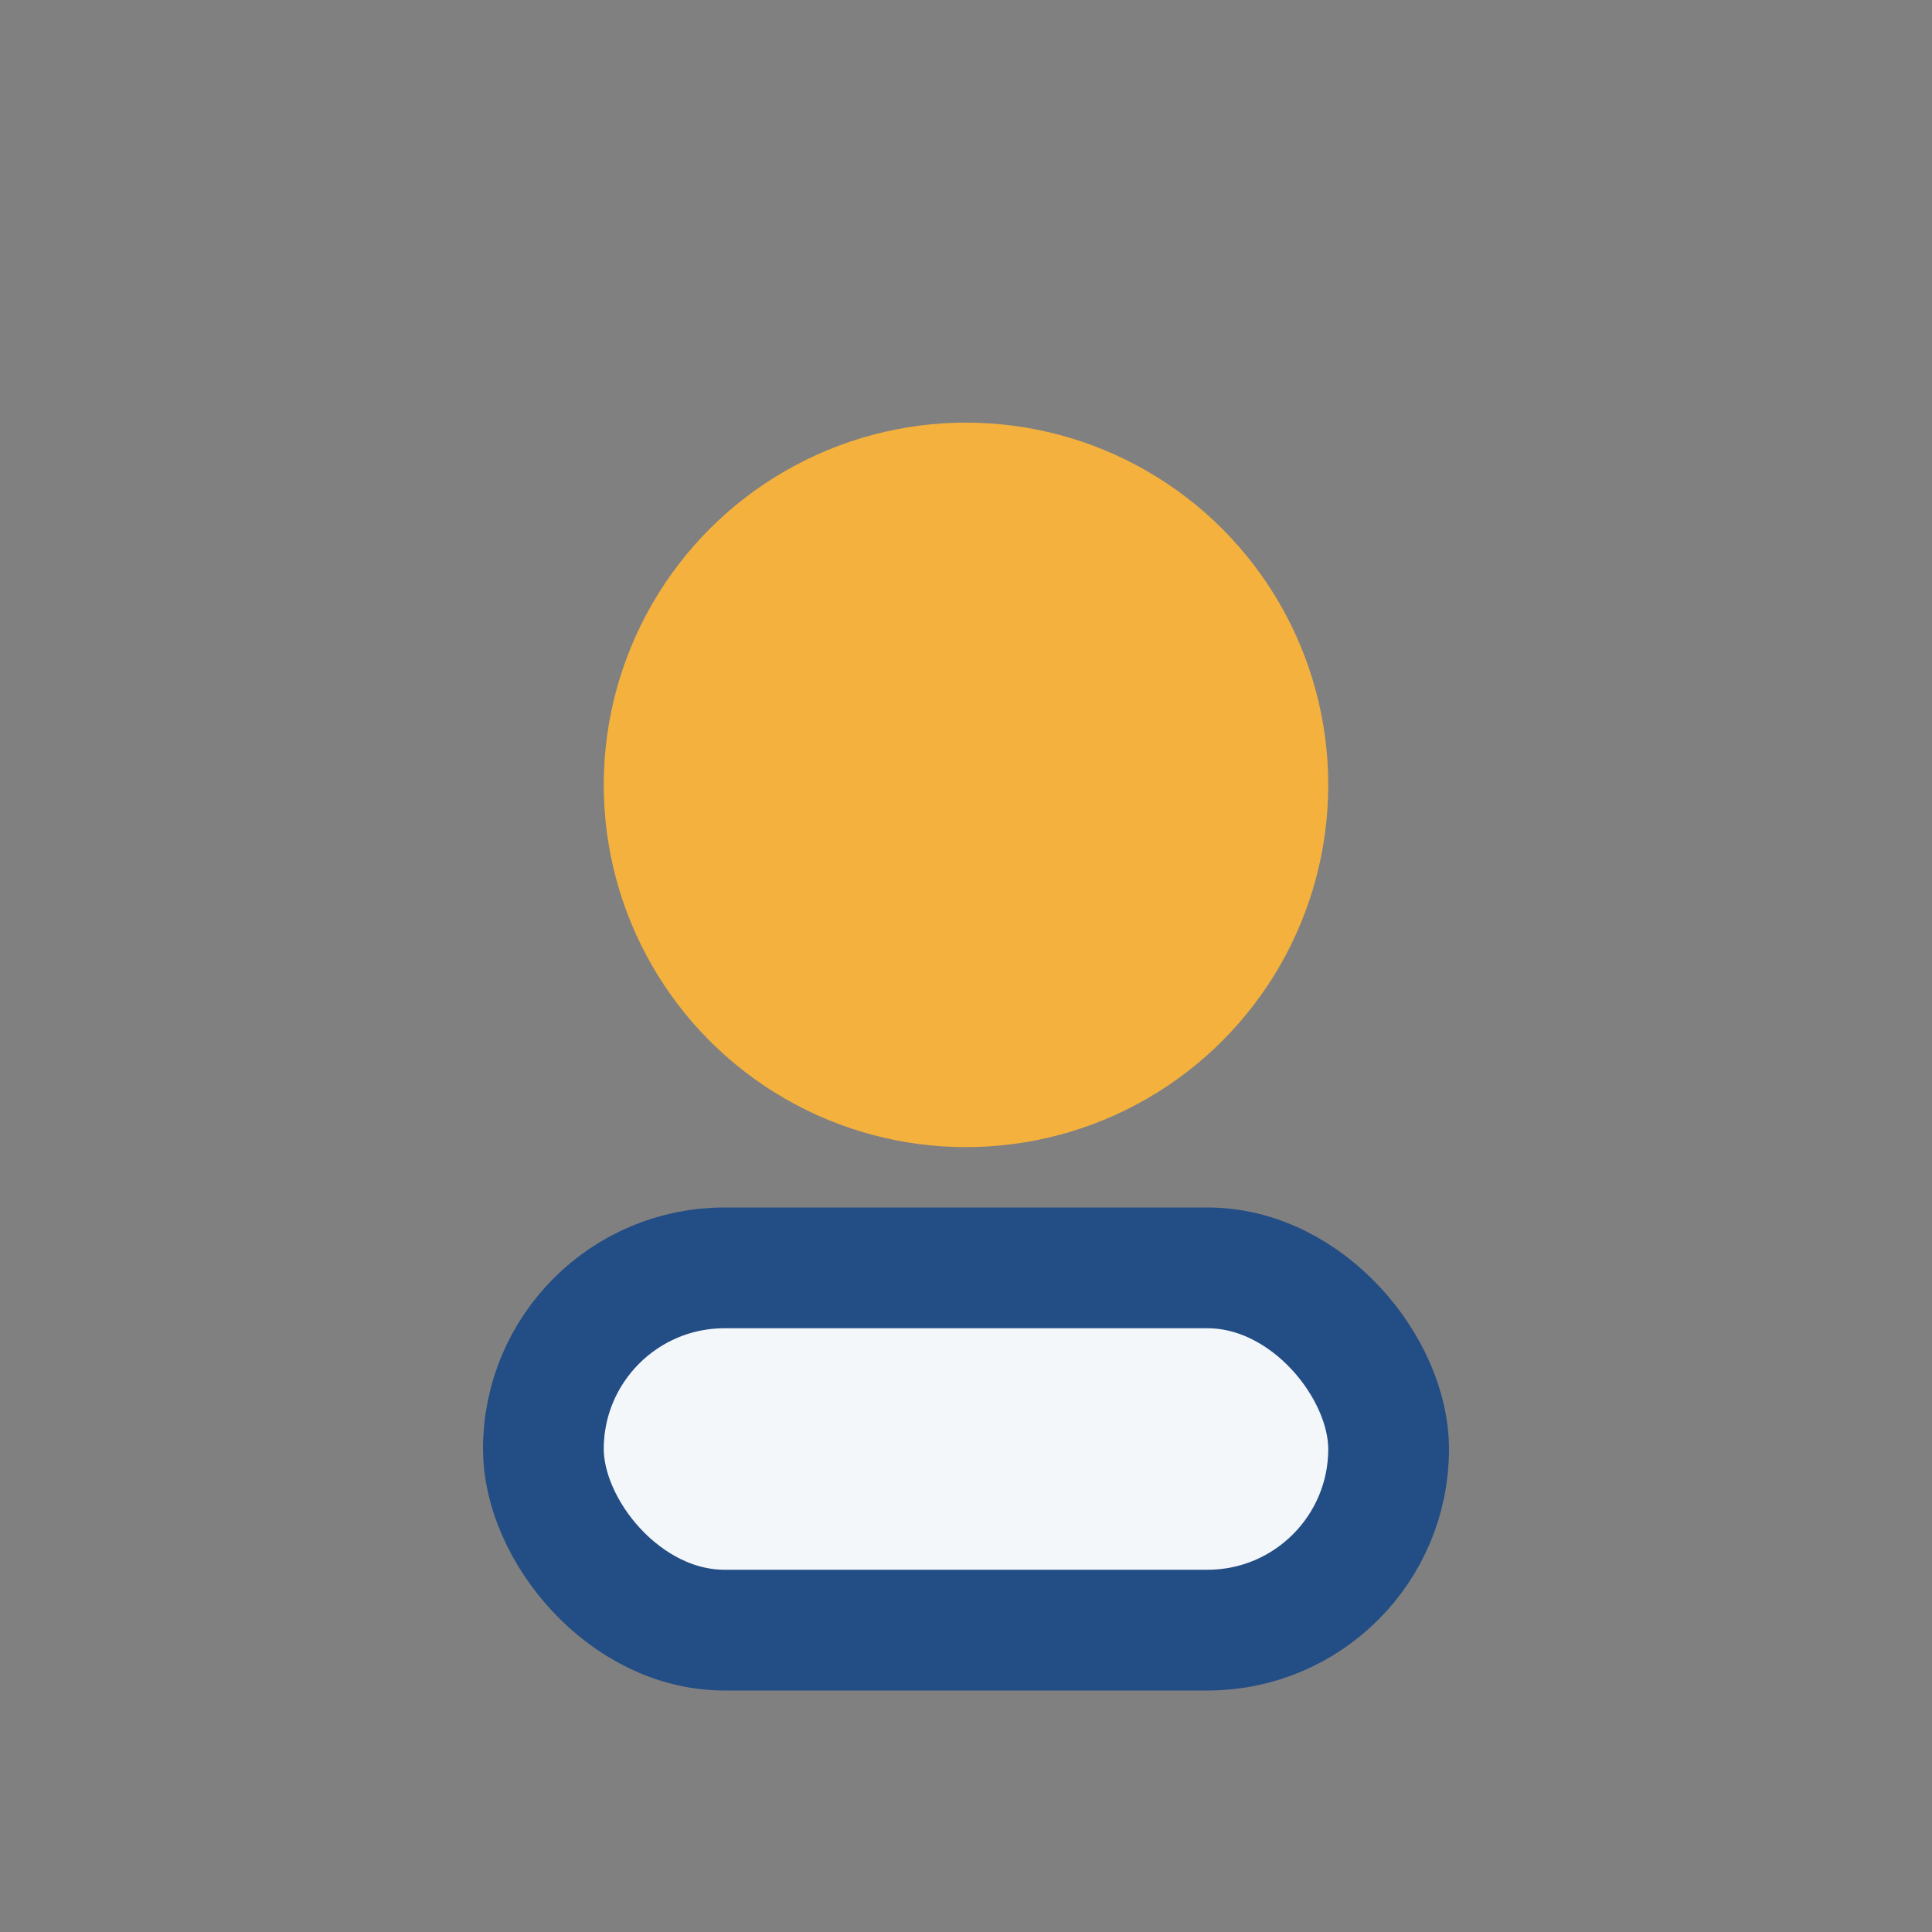
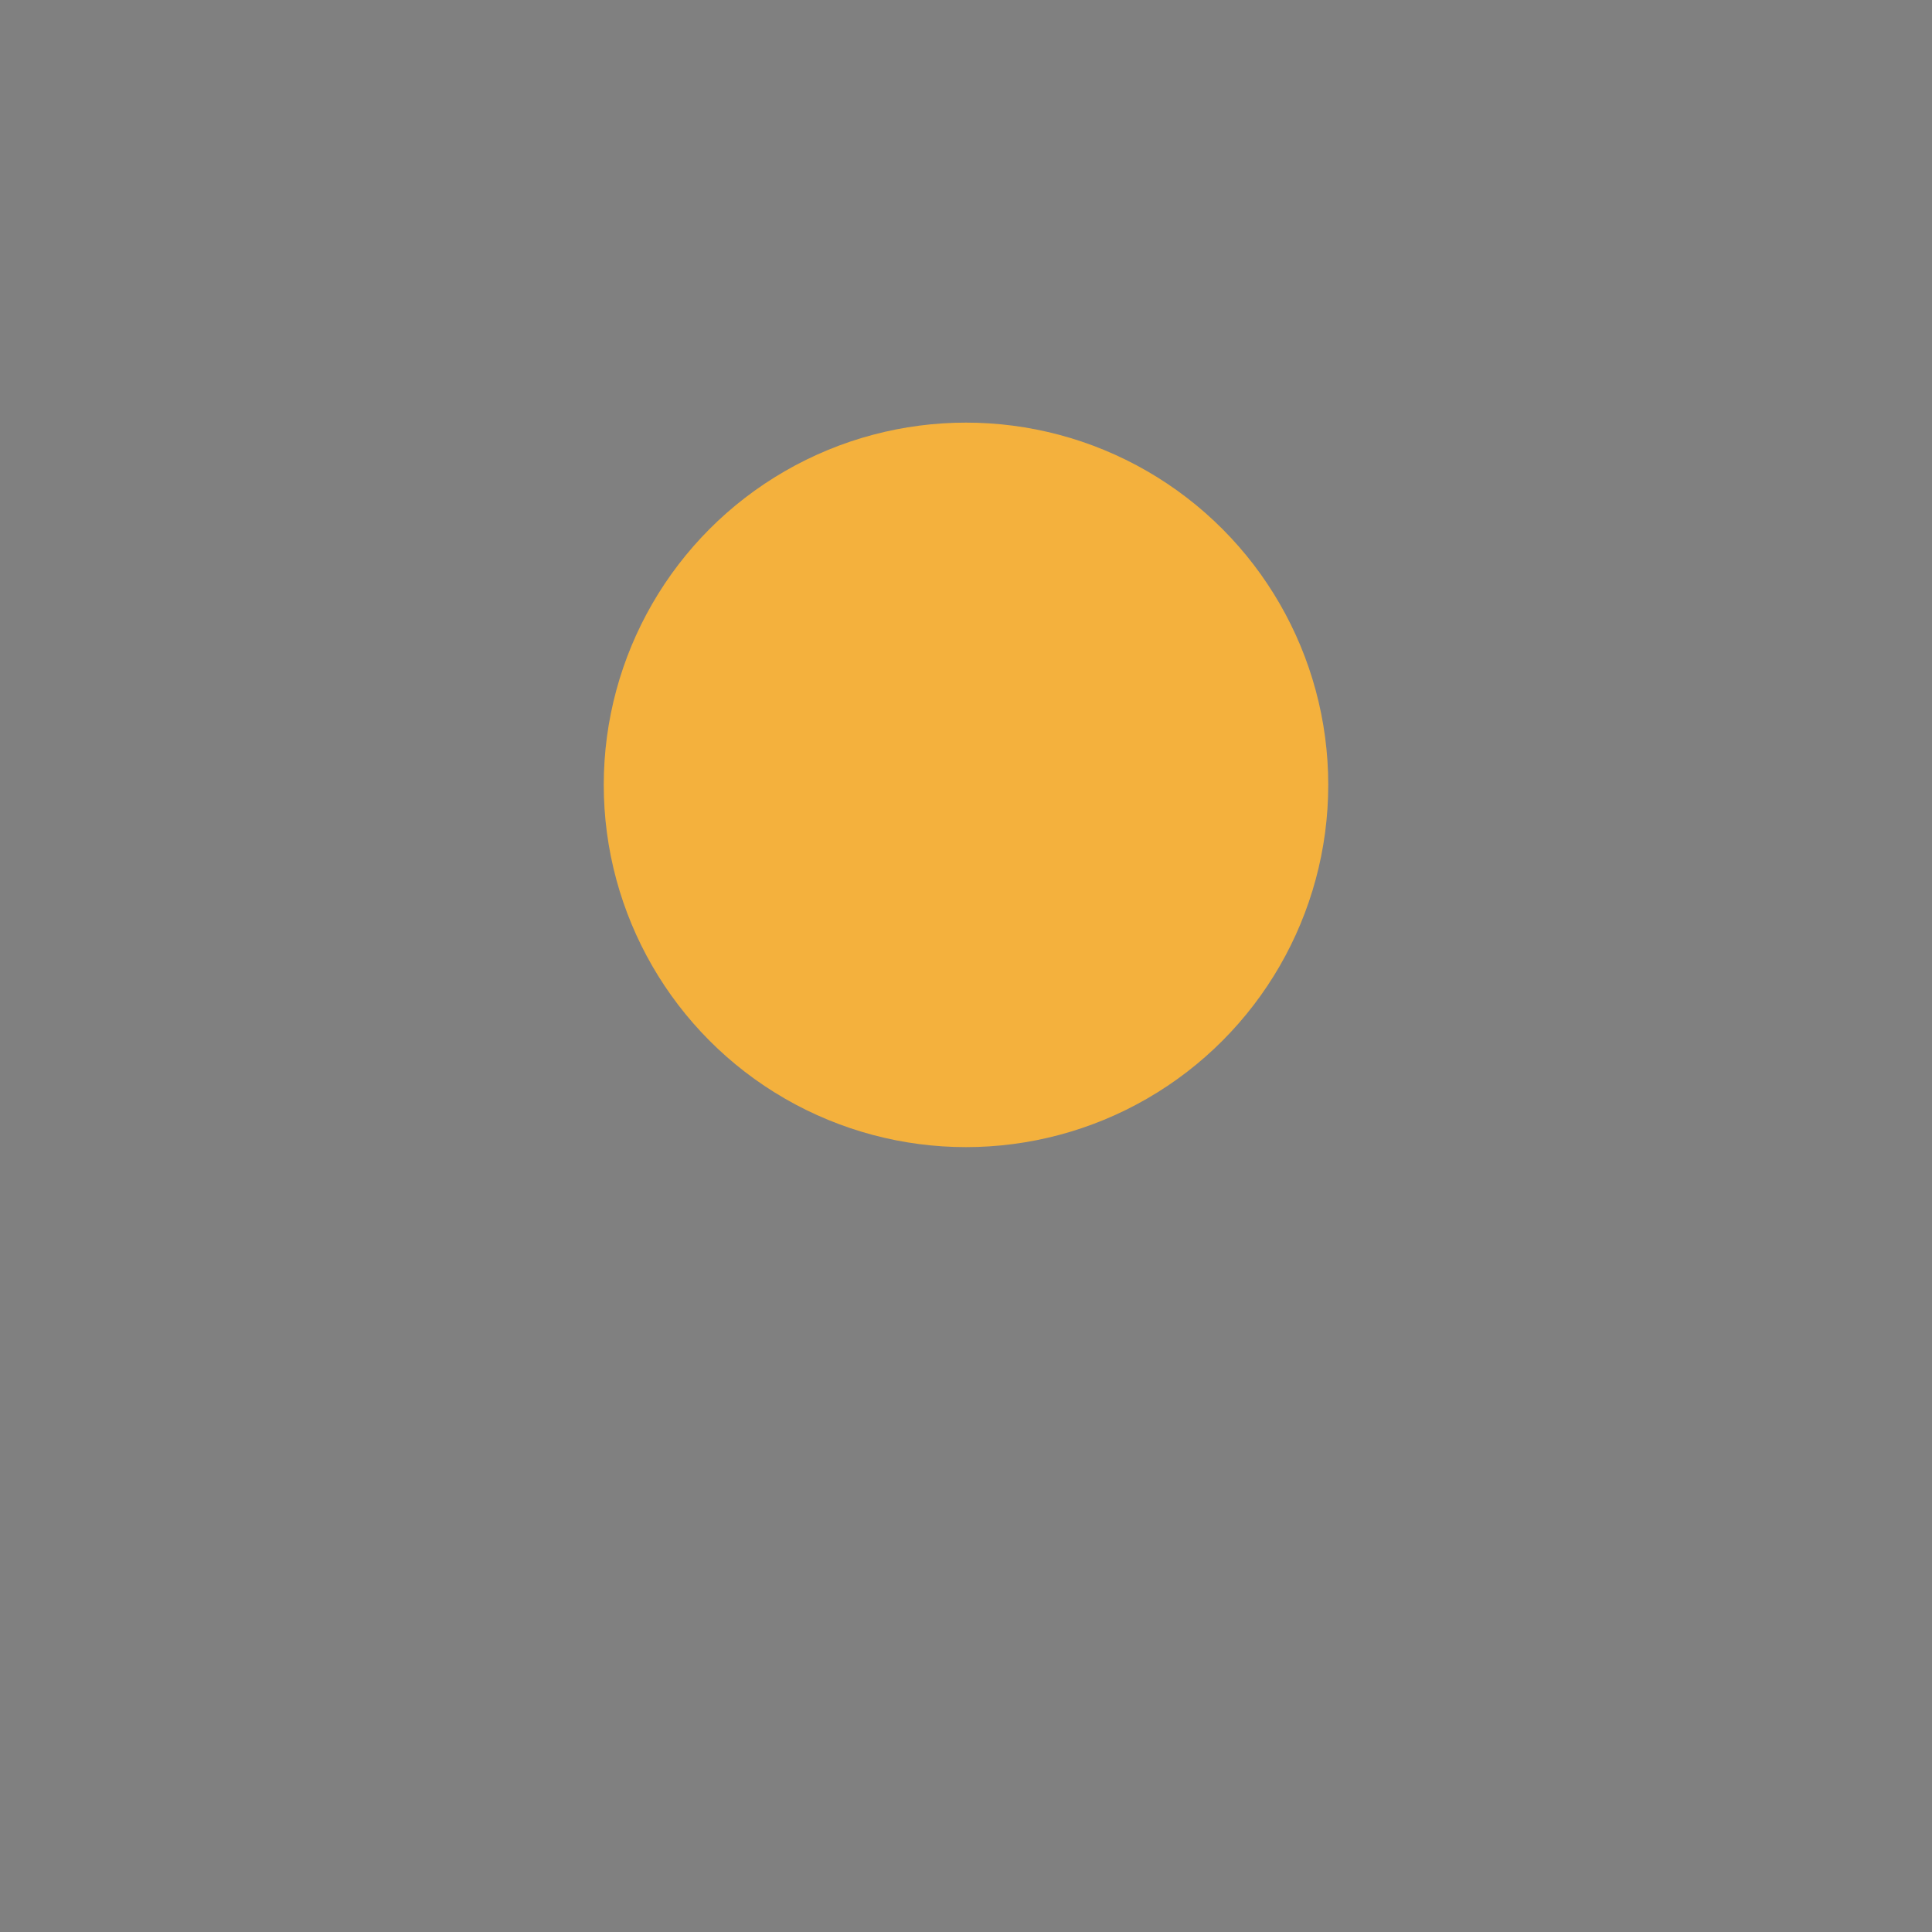
<svg xmlns="http://www.w3.org/2000/svg" viewBox="0 0 32 32" width="32" height="32">
  <rect x="0" y="0" width="32" height="32" fill="#808080" stroke="none" />
  <circle cx="16" cy="13" r="6" fill="#F4B13D" />
-   <rect x="9" y="21" width="14" height="6" rx="3" fill="#F3F7FA" stroke="#234D85" stroke-width="2" />
</svg>